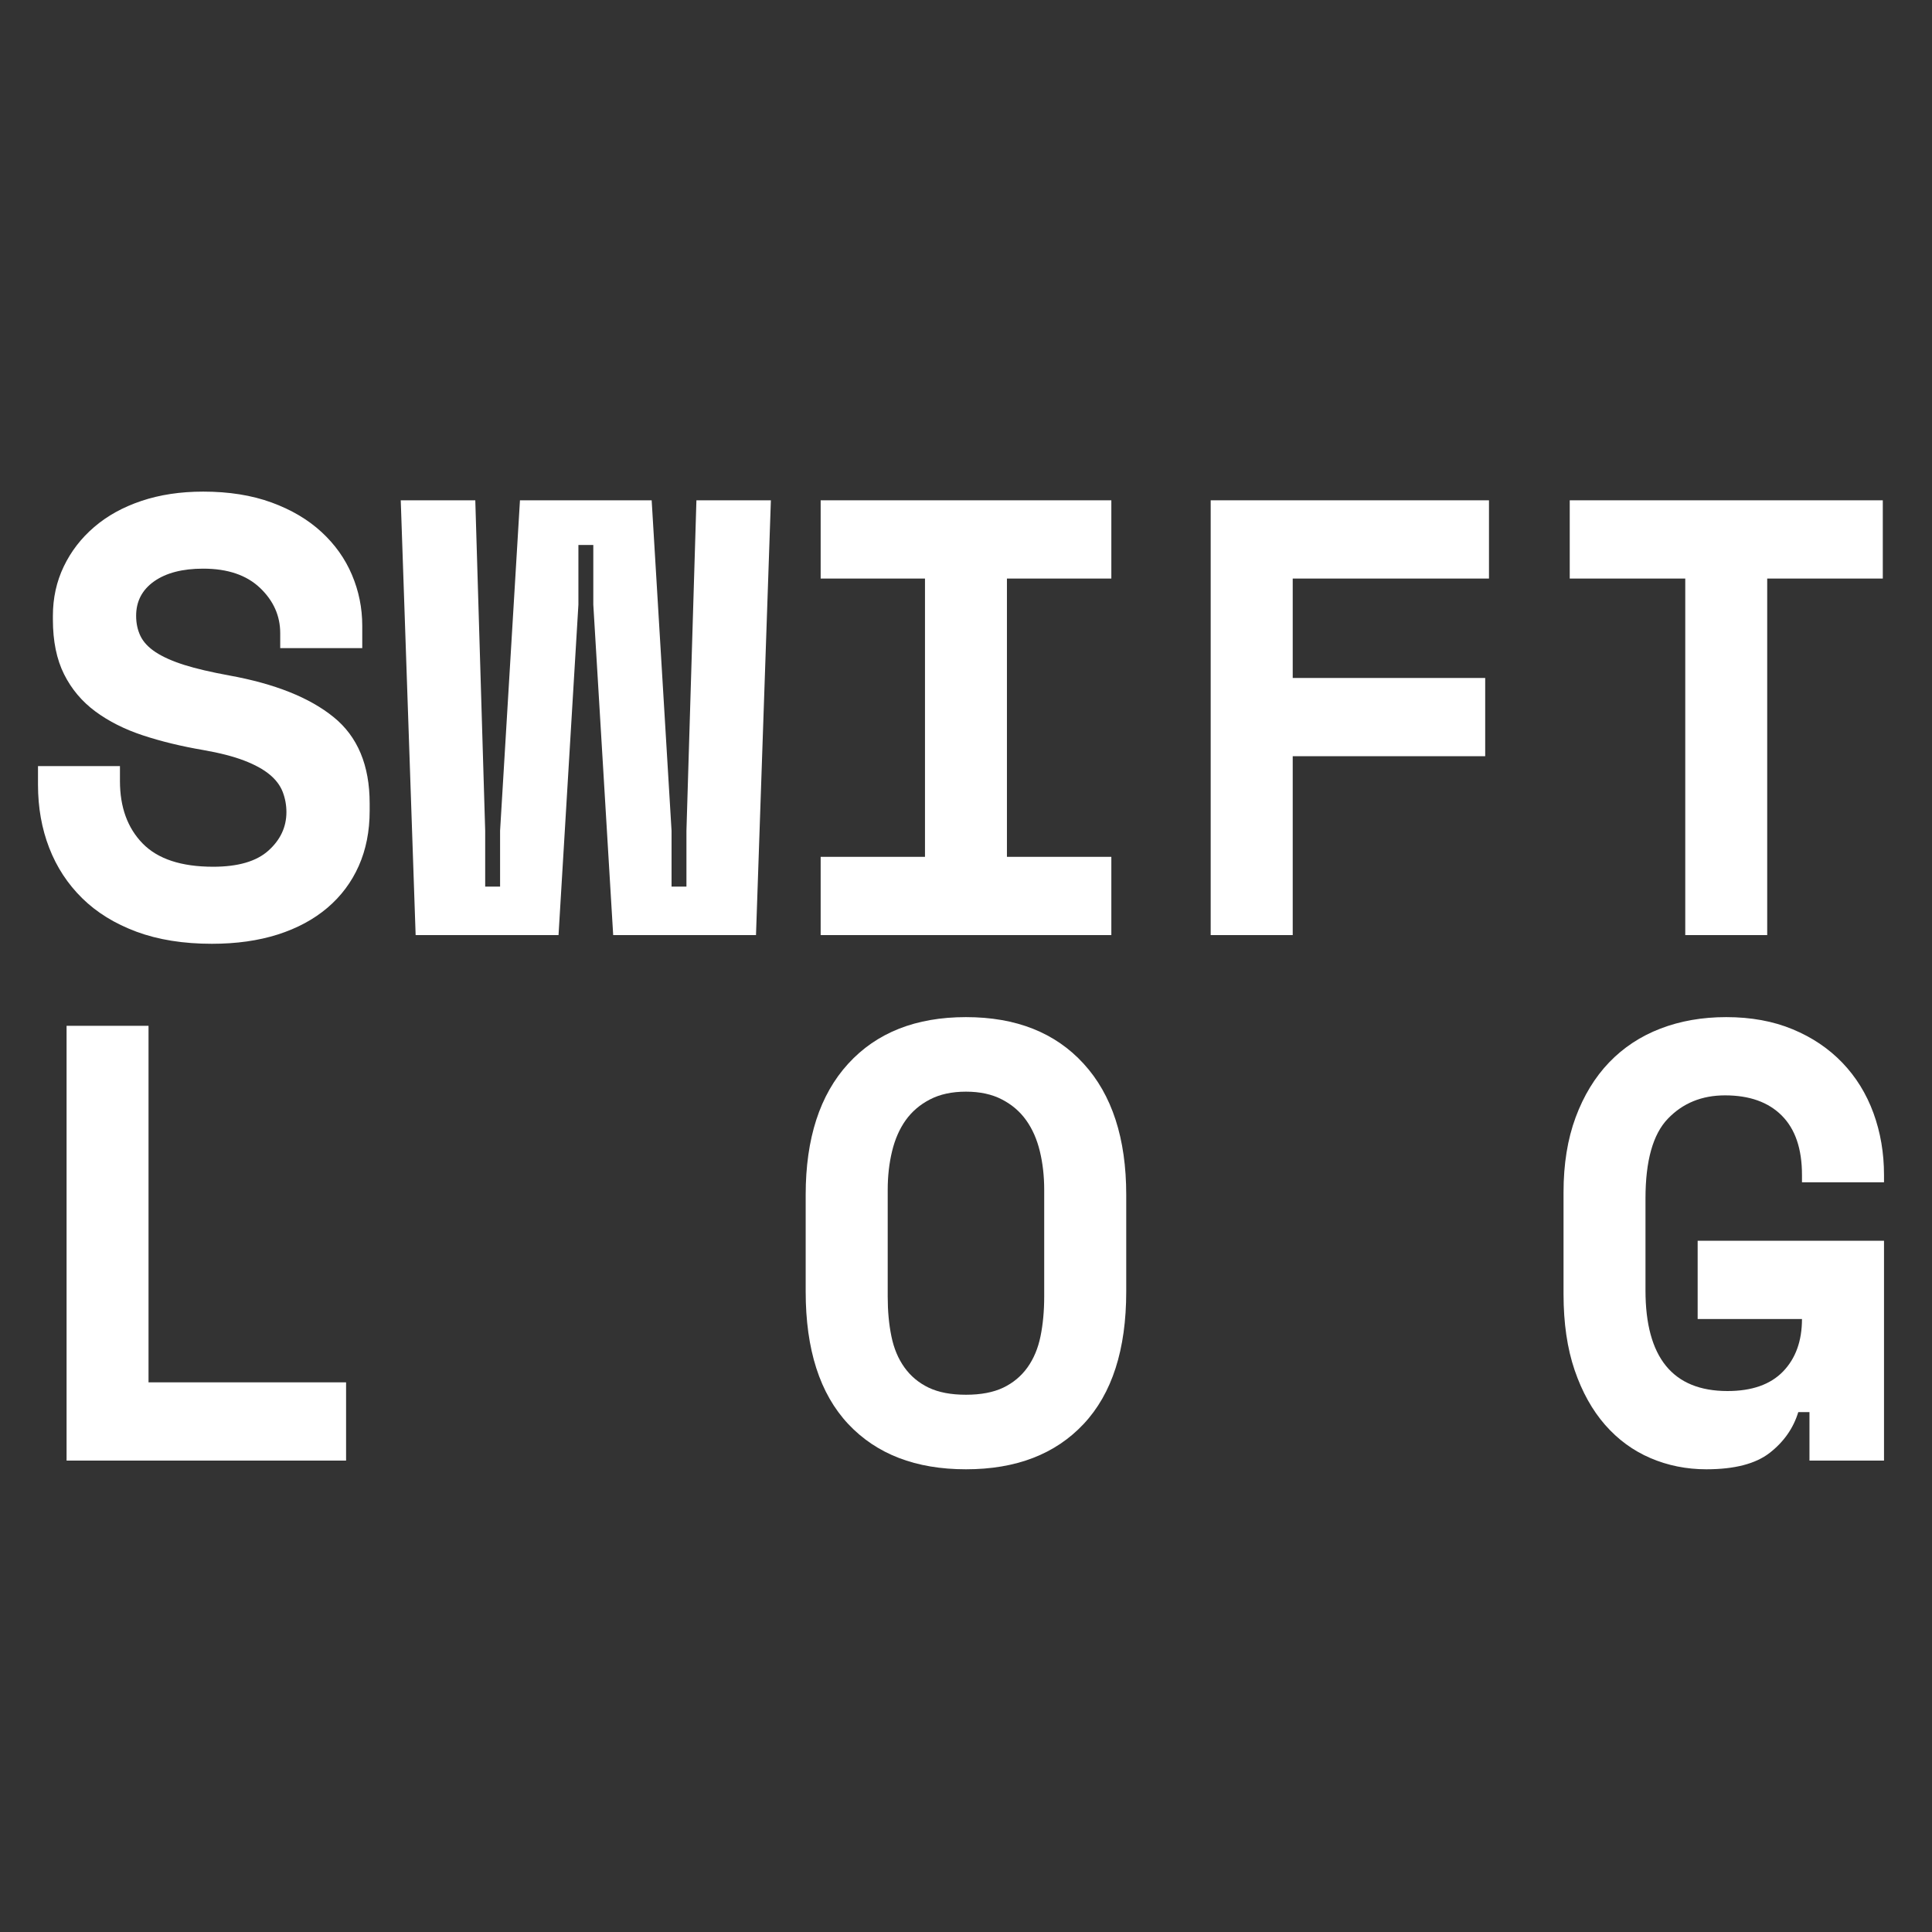
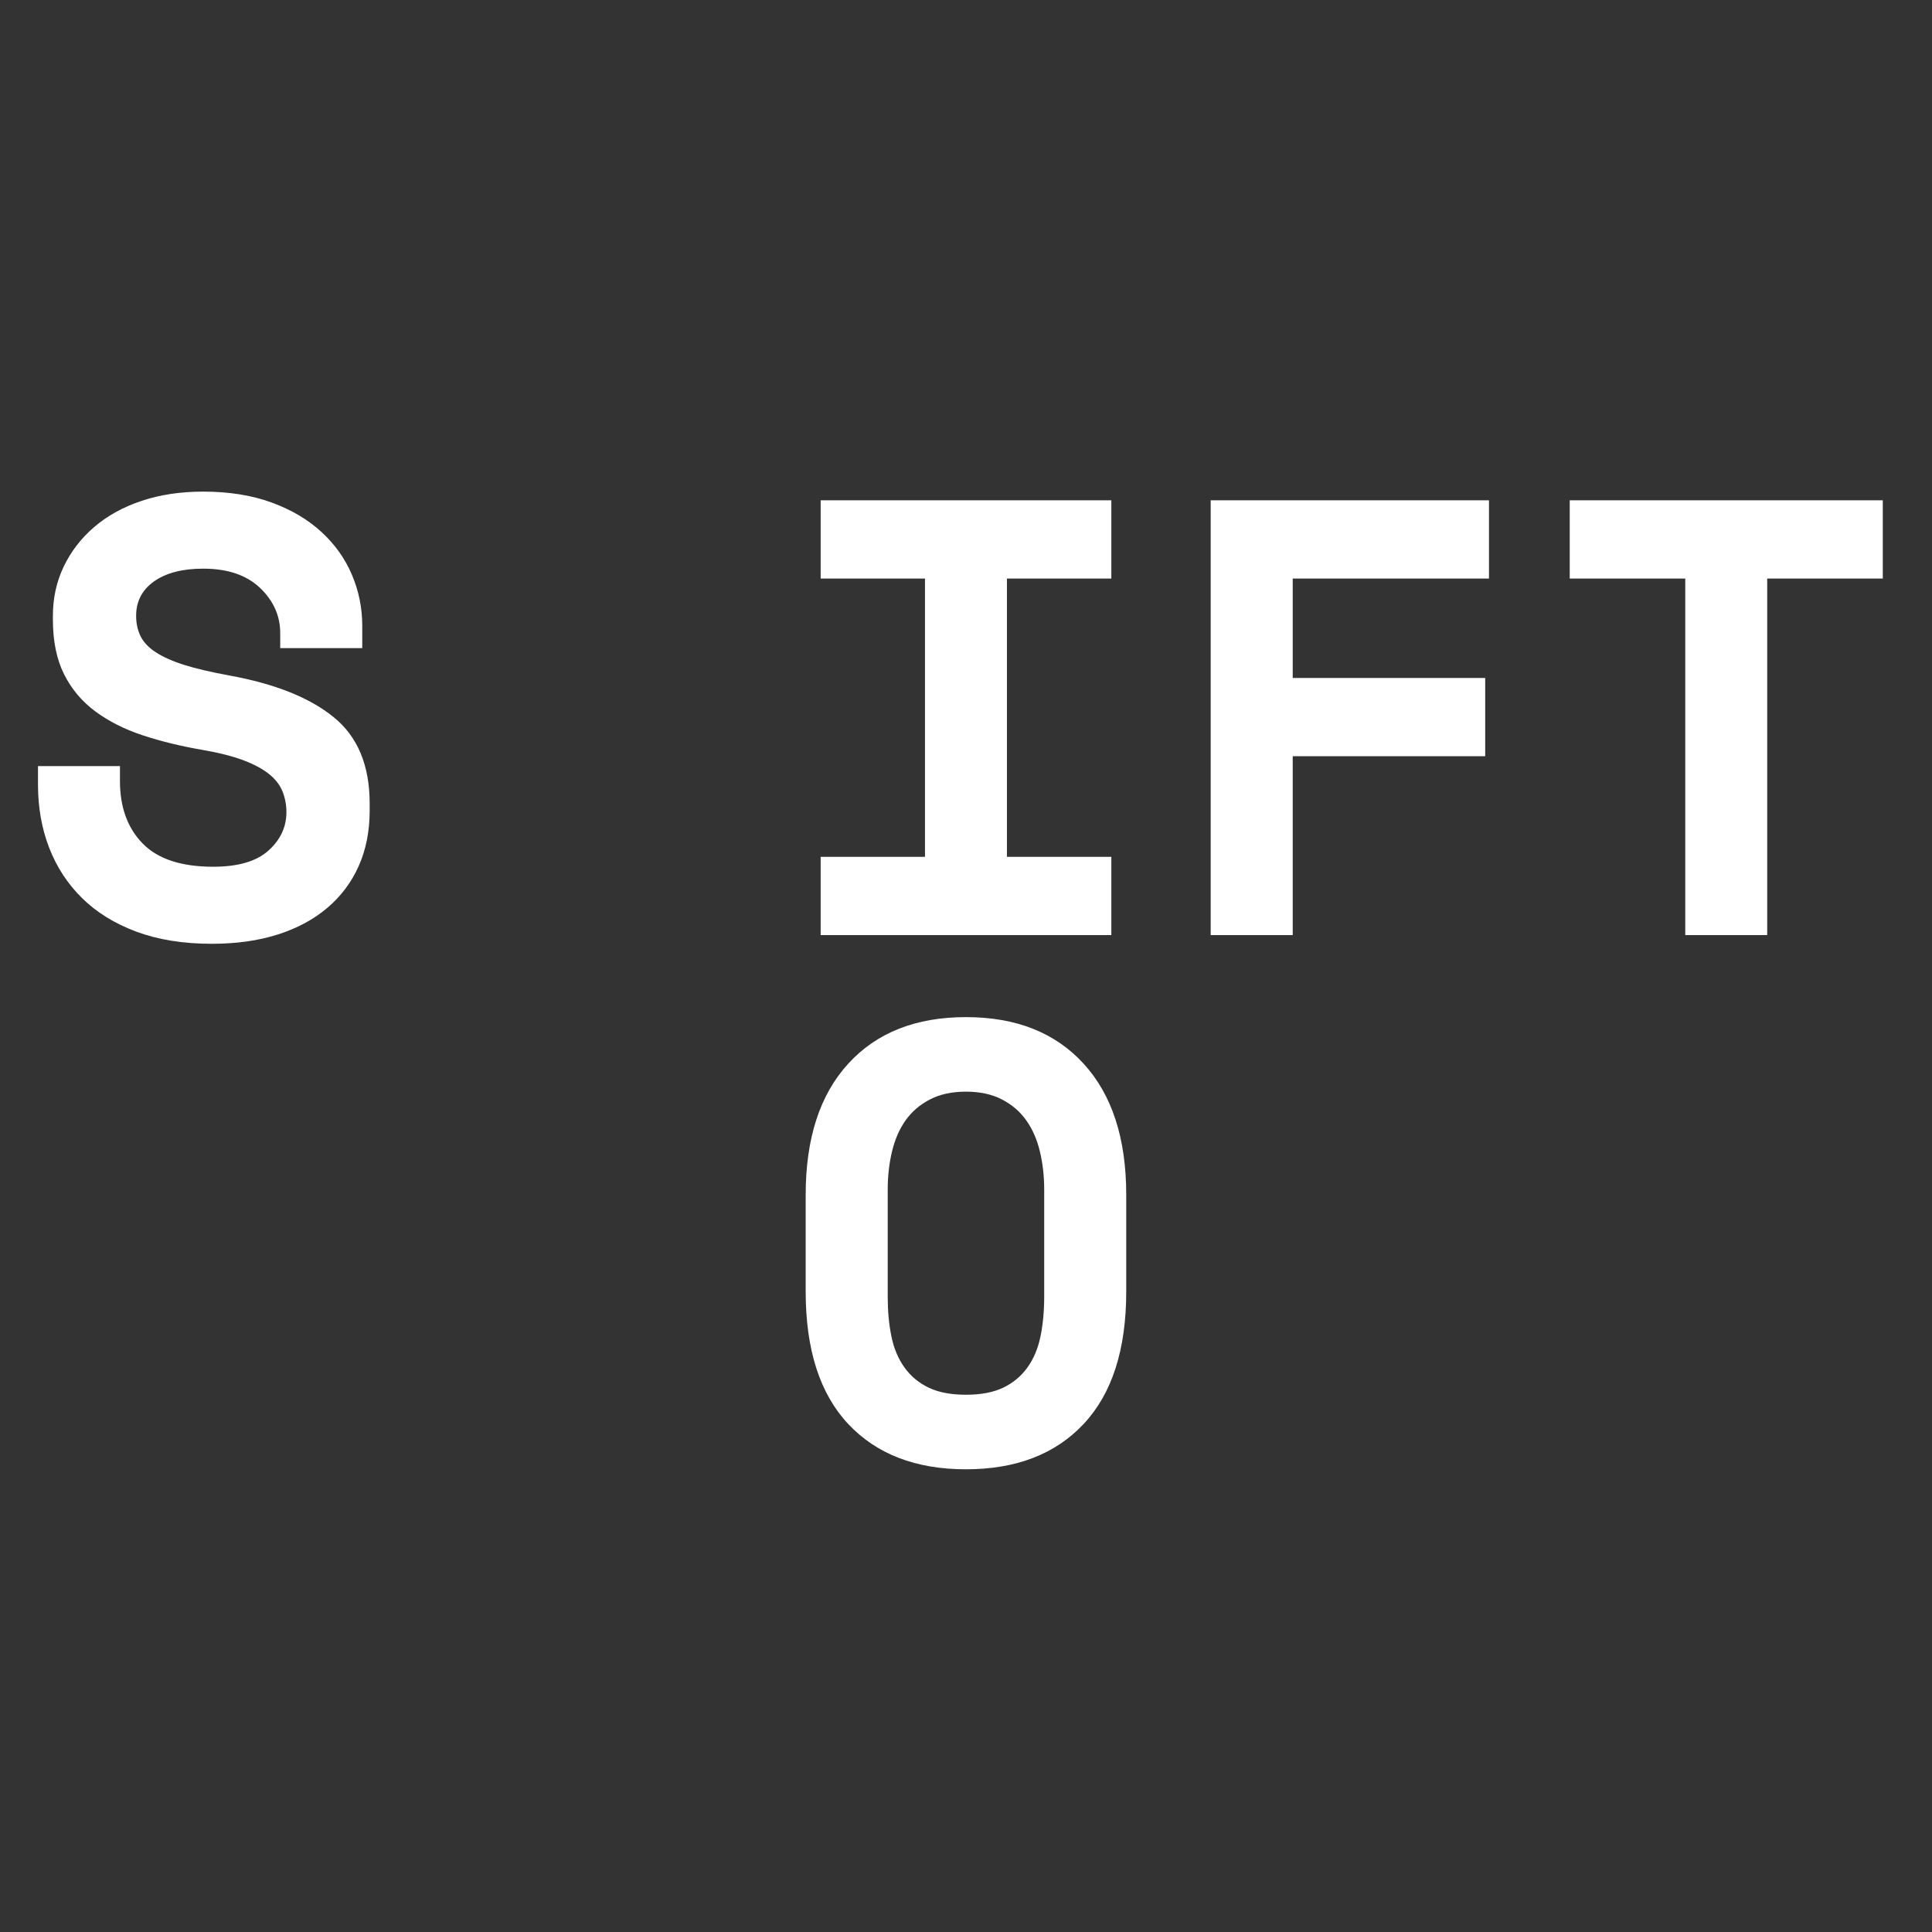
<svg xmlns="http://www.w3.org/2000/svg" width="500" zoomAndPan="magnify" viewBox="0 0 375 375" height="500" preserveAspectRatio="xMidYMid meet" version="1.2">
  <rect x="0" y="0" width="375" height="375" fill="#333333" stroke="none" />
  <defs />
  <g id="ddee1fcb05">
    <g style="fill:#ffffff;fill-opacity:1;">
      <g transform="translate(3.032, 181.5)">
        <path style="stroke:none" d="M 51.359 -58.594 C 51.359 -61.969 50.051 -64.898 47.438 -67.391 C 44.82 -69.879 41.145 -71.125 36.406 -71.125 C 32.383 -71.125 29.207 -70.301 26.875 -68.656 C 24.551 -67.008 23.391 -64.781 23.391 -61.969 C 23.391 -60.52 23.672 -59.211 24.234 -58.047 C 24.797 -56.879 25.781 -55.832 27.188 -54.906 C 28.594 -53.988 30.441 -53.164 32.734 -52.438 C 35.023 -51.719 37.938 -51.035 41.469 -50.391 C 50.312 -48.785 57.062 -46.094 61.719 -42.312 C 66.383 -38.539 68.719 -32.957 68.719 -25.562 L 68.719 -24.109 C 68.719 -20.172 68.016 -16.613 66.609 -13.438 C 65.203 -10.27 63.172 -7.555 60.516 -5.297 C 57.867 -3.047 54.656 -1.316 50.875 -0.109 C 47.102 1.086 42.844 1.688 38.094 1.688 C 32.551 1.688 27.672 0.906 23.453 -0.656 C 19.234 -2.227 15.719 -4.398 12.906 -7.172 C 10.094 -9.941 7.961 -13.195 6.516 -16.938 C 5.066 -20.676 4.344 -24.754 4.344 -29.172 L 4.344 -32.797 L 20.25 -32.797 L 20.25 -29.906 C 20.25 -24.832 21.719 -20.789 24.656 -17.781 C 27.594 -14.77 32.156 -13.266 38.344 -13.266 C 43.164 -13.266 46.738 -14.305 49.062 -16.391 C 51.395 -18.484 52.562 -20.977 52.562 -23.875 C 52.562 -25.238 52.32 -26.539 51.844 -27.781 C 51.363 -29.031 50.52 -30.156 49.312 -31.156 C 48.102 -32.164 46.453 -33.07 44.359 -33.875 C 42.273 -34.676 39.625 -35.359 36.406 -35.922 C 32.145 -36.648 28.242 -37.598 24.703 -38.766 C 21.172 -39.93 18.098 -41.477 15.484 -43.406 C 12.879 -45.332 10.852 -47.738 9.406 -50.625 C 7.957 -53.52 7.234 -57.062 7.234 -61.25 L 7.234 -61.969 C 7.234 -65.426 7.938 -68.617 9.344 -71.547 C 10.75 -74.484 12.719 -77.035 15.25 -79.203 C 17.781 -81.379 20.832 -83.066 24.406 -84.266 C 27.988 -85.473 31.988 -86.078 36.406 -86.078 C 41.395 -86.078 45.816 -85.375 49.672 -83.969 C 53.523 -82.562 56.758 -80.648 59.375 -78.234 C 61.988 -75.828 63.957 -73.055 65.281 -69.922 C 66.613 -66.785 67.281 -63.492 67.281 -60.047 L 67.281 -55.703 L 51.359 -55.703 Z M 51.359 -58.594 " />
      </g>
    </g>
    <g style="fill:#ffffff;fill-opacity:1;">
      <g transform="translate(76.816, 181.5)">
-         <path style="stroke:none" d="M 69.922 0 L 42.203 0 L 38.344 -64.141 L 38.344 -75.719 L 35.453 -75.719 L 35.453 -64.141 L 31.594 0 L 3.859 0 L 0.969 -84.391 L 15.438 -84.391 L 17.359 -20.25 L 17.359 -9.406 L 20.25 -9.406 L 20.25 -20.25 L 24.109 -84.391 L 49.672 -84.391 L 53.531 -20.25 L 53.531 -9.406 L 56.422 -9.406 L 56.422 -20.25 L 58.359 -84.391 L 72.812 -84.391 Z M 69.922 0 " />
-       </g>
+         </g>
    </g>
    <g style="fill:#ffffff;fill-opacity:1;">
      <g transform="translate(150.601, 181.5)">
        <path style="stroke:none" d="M 8.688 -84.391 L 65.109 -84.391 L 65.109 -69.203 L 44.844 -69.203 L 44.844 -15.188 L 65.109 -15.188 L 65.109 0 L 8.688 0 L 8.688 -15.188 L 28.938 -15.188 L 28.938 -69.203 L 8.688 -69.203 Z M 8.688 -84.391 " />
      </g>
    </g>
    <g style="fill:#ffffff;fill-opacity:1;">
      <g transform="translate(224.385, 181.5)">
        <path style="stroke:none" d="M 10.609 -84.391 L 64.625 -84.391 L 64.625 -69.203 L 26.531 -69.203 L 26.531 -49.906 L 63.891 -49.906 L 63.891 -34.719 L 26.531 -34.719 L 26.531 0 L 10.609 0 Z M 10.609 -84.391 " />
      </g>
    </g>
    <g style="fill:#ffffff;fill-opacity:1;">
      <g transform="translate(298.169, 181.5)">
        <path style="stroke:none" d="M 6.516 -84.391 L 67.281 -84.391 L 67.281 -69.203 L 44.844 -69.203 L 44.844 0 L 28.938 0 L 28.938 -69.203 L 6.516 -69.203 Z M 6.516 -84.391 " />
      </g>
    </g>
    <g style="fill:#ffffff;fill-opacity:1;">
      <g transform="translate(3.032, 283.5)">
-         <path style="stroke:none" d="M 9.891 -84.391 L 25.797 -84.391 L 25.797 -15.188 L 64.141 -15.188 L 64.141 0 L 9.891 0 Z M 9.891 -84.391 " />
-       </g>
+         </g>
    </g>
    <g style="fill:#ffffff;fill-opacity:1;">
      <g transform="translate(76.816, 283.5)">
        <path style="stroke:none" d="" />
      </g>
    </g>
    <g style="fill:#ffffff;fill-opacity:1;">
      <g transform="translate(150.601, 283.5)">
        <path style="stroke:none" d="M 5.781 -51.594 C 5.781 -62.531 8.531 -71.008 14.031 -77.031 C 19.539 -83.062 27.16 -86.078 36.891 -86.078 C 46.617 -86.078 54.234 -83.062 59.734 -77.031 C 65.242 -71.008 68 -62.531 68 -51.594 L 68 -32.797 C 68 -21.547 65.242 -12.984 59.734 -7.109 C 54.234 -1.242 46.617 1.688 36.891 1.688 C 27.16 1.688 19.539 -1.242 14.031 -7.109 C 8.531 -12.984 5.781 -21.547 5.781 -32.797 Z M 36.891 -12.781 C 39.785 -12.781 42.195 -13.238 44.125 -14.156 C 46.051 -15.082 47.617 -16.391 48.828 -18.078 C 50.035 -19.766 50.879 -21.773 51.359 -24.109 C 51.836 -26.441 52.078 -29.016 52.078 -31.828 L 52.078 -52.562 C 52.078 -55.219 51.797 -57.707 51.234 -60.031 C 50.672 -62.363 49.785 -64.375 48.578 -66.062 C 47.379 -67.75 45.812 -69.094 43.875 -70.094 C 41.945 -71.102 39.617 -71.609 36.891 -71.609 C 34.16 -71.609 31.828 -71.102 29.891 -70.094 C 27.961 -69.094 26.395 -67.75 25.188 -66.062 C 23.988 -64.375 23.109 -62.363 22.547 -60.031 C 21.984 -57.707 21.703 -55.219 21.703 -52.562 L 21.703 -31.828 C 21.703 -29.016 21.941 -26.441 22.422 -24.109 C 22.898 -21.773 23.742 -19.766 24.953 -18.078 C 26.16 -16.391 27.727 -15.082 29.656 -14.156 C 31.582 -13.238 33.992 -12.781 36.891 -12.781 Z M 36.891 -12.781 " />
      </g>
    </g>
    <g style="fill:#ffffff;fill-opacity:1;">
      <g transform="translate(224.385, 283.5)">
-         <path style="stroke:none" d="" />
-       </g>
+         </g>
    </g>
    <g style="fill:#ffffff;fill-opacity:1;">
      <g transform="translate(298.169, 283.5)">
-         <path style="stroke:none" d="M 31.344 -42.672 L 67.516 -42.672 L 67.516 0 L 53.047 0 L 53.047 -9.406 L 50.875 -9.406 C 49.914 -6.27 48.066 -3.633 45.328 -1.5 C 42.598 0.625 38.5 1.688 33.031 1.688 C 29.176 1.688 25.562 0.961 22.188 -0.484 C 18.812 -1.93 15.875 -4.082 13.375 -6.938 C 10.883 -9.789 8.914 -13.328 7.469 -17.547 C 6.031 -21.766 5.312 -26.688 5.312 -32.312 L 5.312 -52.078 C 5.312 -57.547 6.094 -62.391 7.656 -66.609 C 9.219 -70.828 11.383 -74.383 14.156 -77.281 C 16.938 -80.176 20.254 -82.363 24.109 -83.844 C 27.973 -85.332 32.234 -86.078 36.891 -86.078 C 41.711 -86.078 46.008 -85.289 49.781 -83.719 C 53.562 -82.156 56.781 -79.988 59.438 -77.219 C 62.094 -74.445 64.102 -71.191 65.469 -67.453 C 66.832 -63.711 67.516 -59.711 67.516 -55.453 L 67.516 -54.016 L 51.594 -54.016 L 51.594 -55.453 C 51.594 -60.516 50.285 -64.352 47.672 -66.969 C 45.066 -69.582 41.395 -70.891 36.656 -70.891 C 32.156 -70.891 28.457 -69.379 25.562 -66.359 C 22.664 -63.348 21.219 -58.188 21.219 -50.875 L 21.219 -33.031 C 21.219 -20.008 26.523 -13.5 37.141 -13.5 C 41.879 -13.5 45.473 -14.766 47.922 -17.297 C 50.367 -19.828 51.594 -23.223 51.594 -27.484 L 31.344 -27.484 Z M 31.344 -42.672 " />
-       </g>
+         </g>
    </g>
  </g>
</svg>